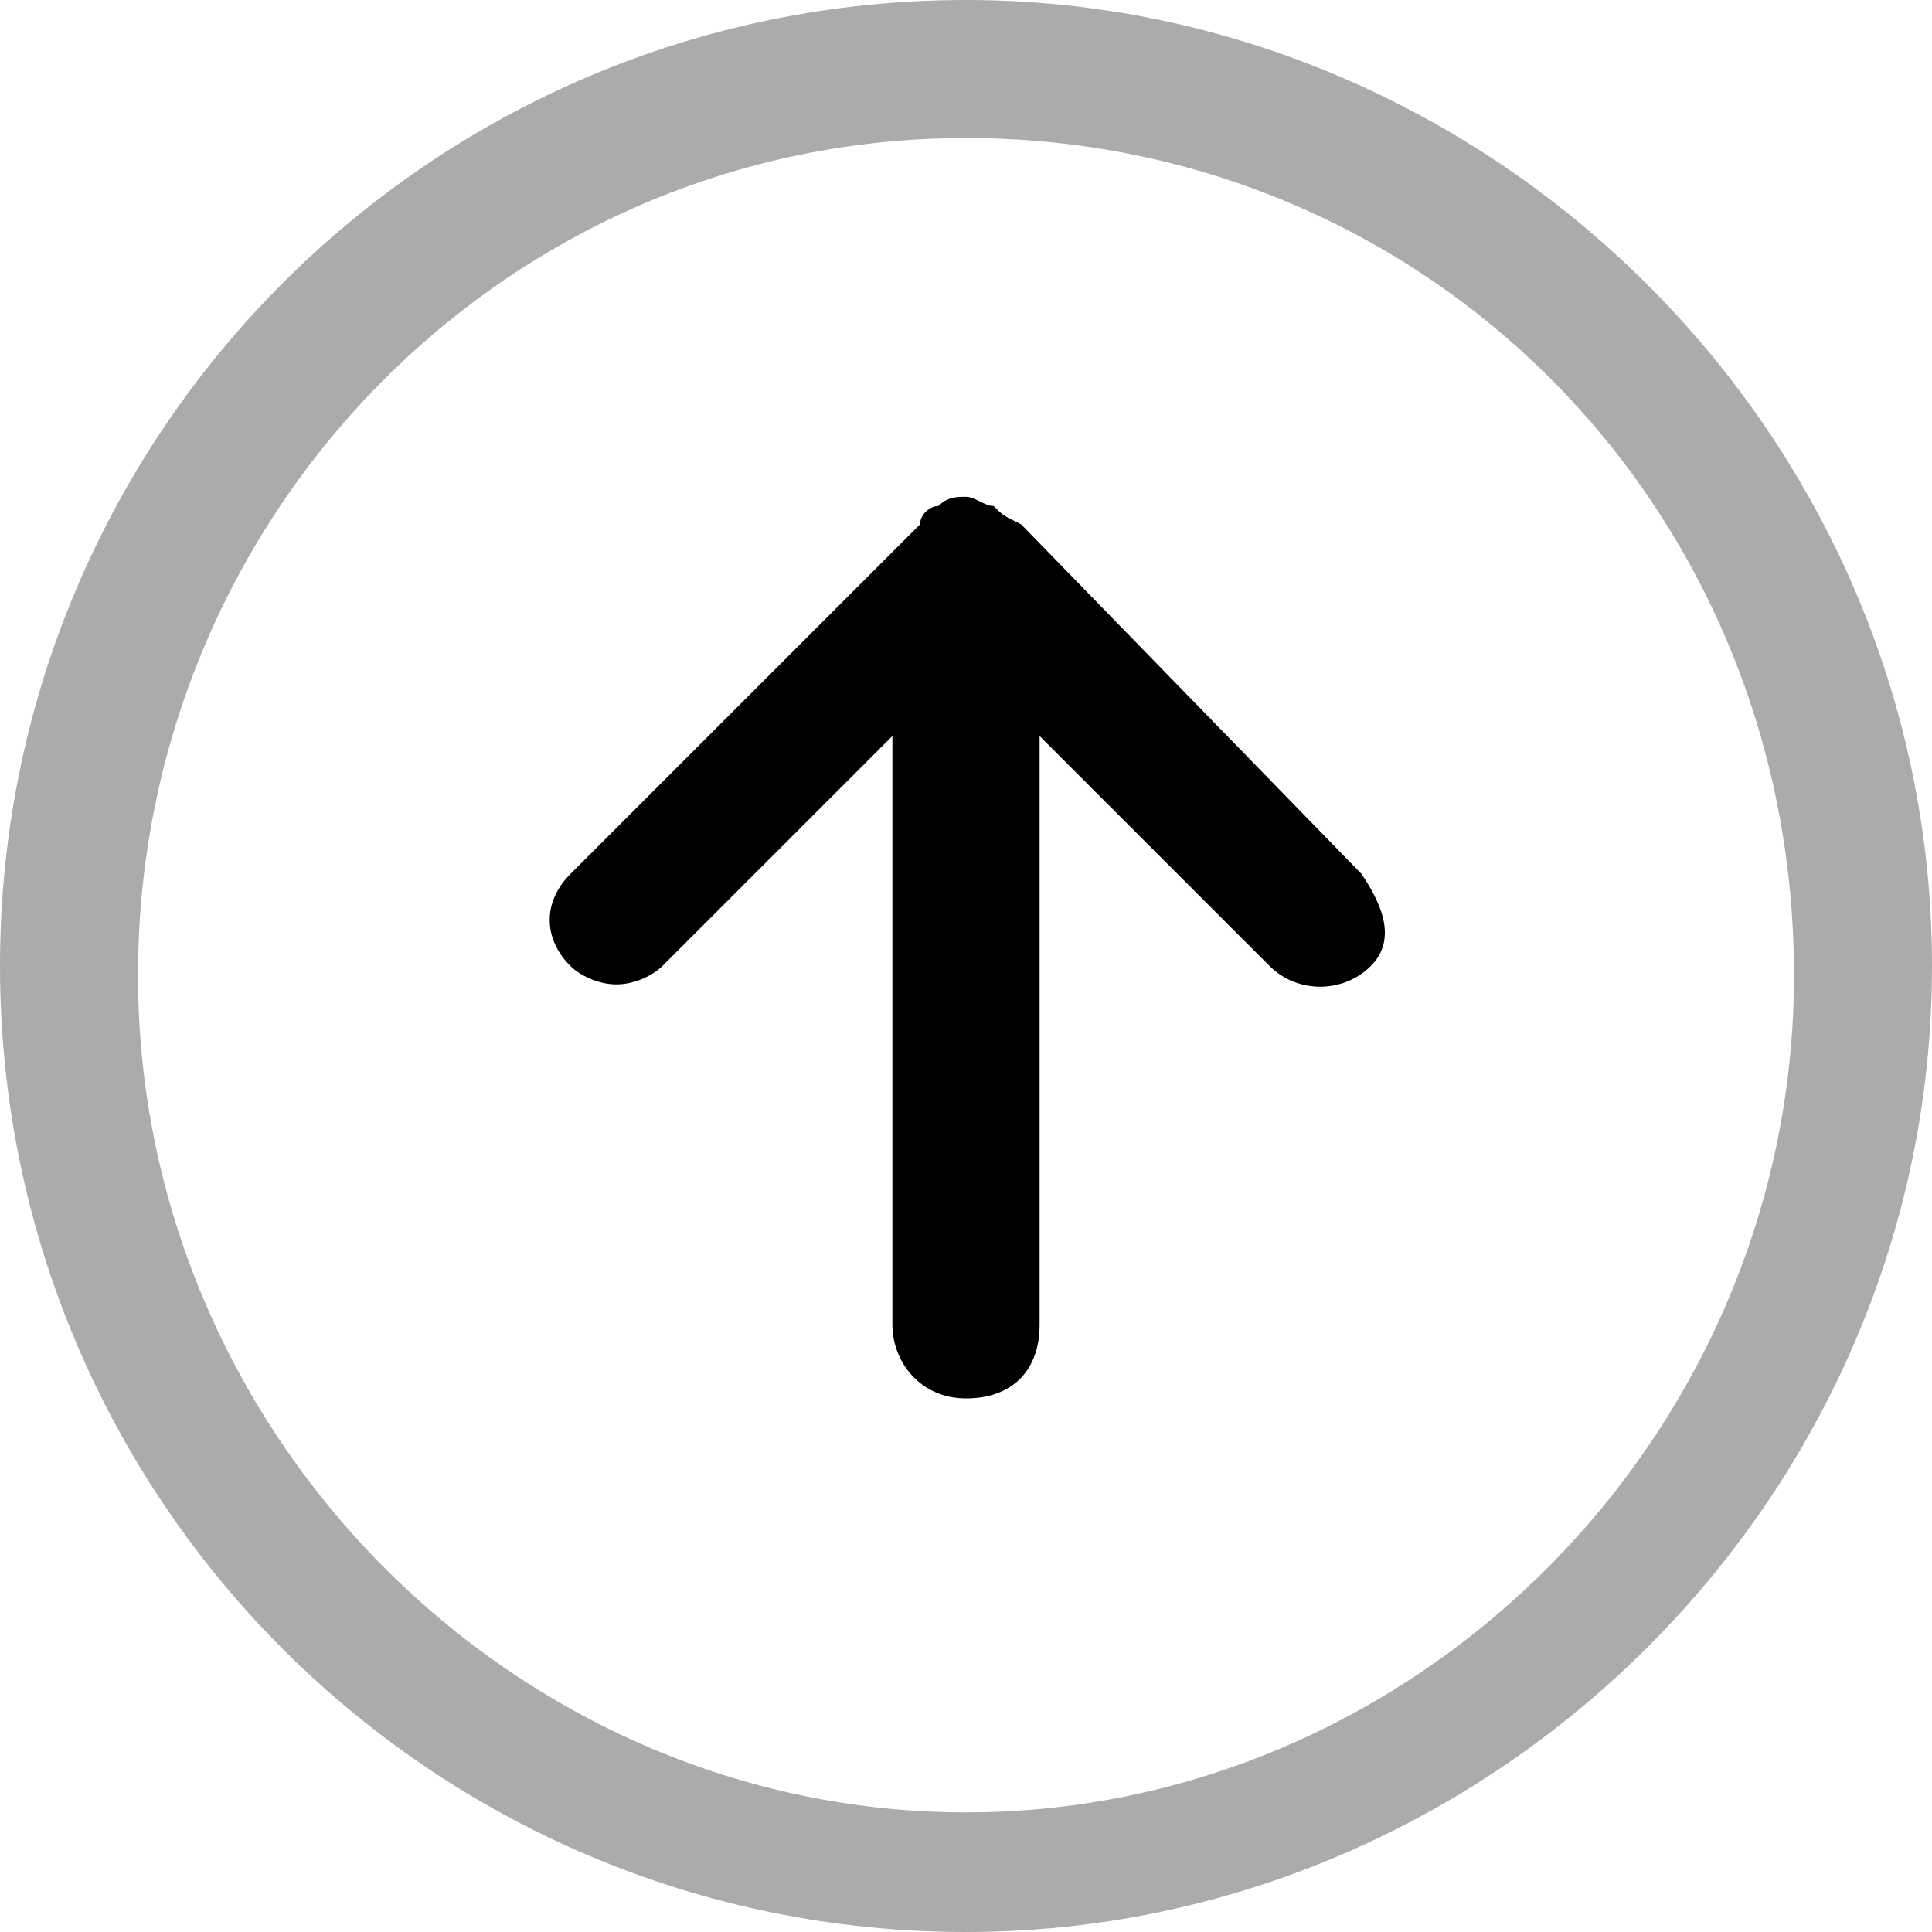
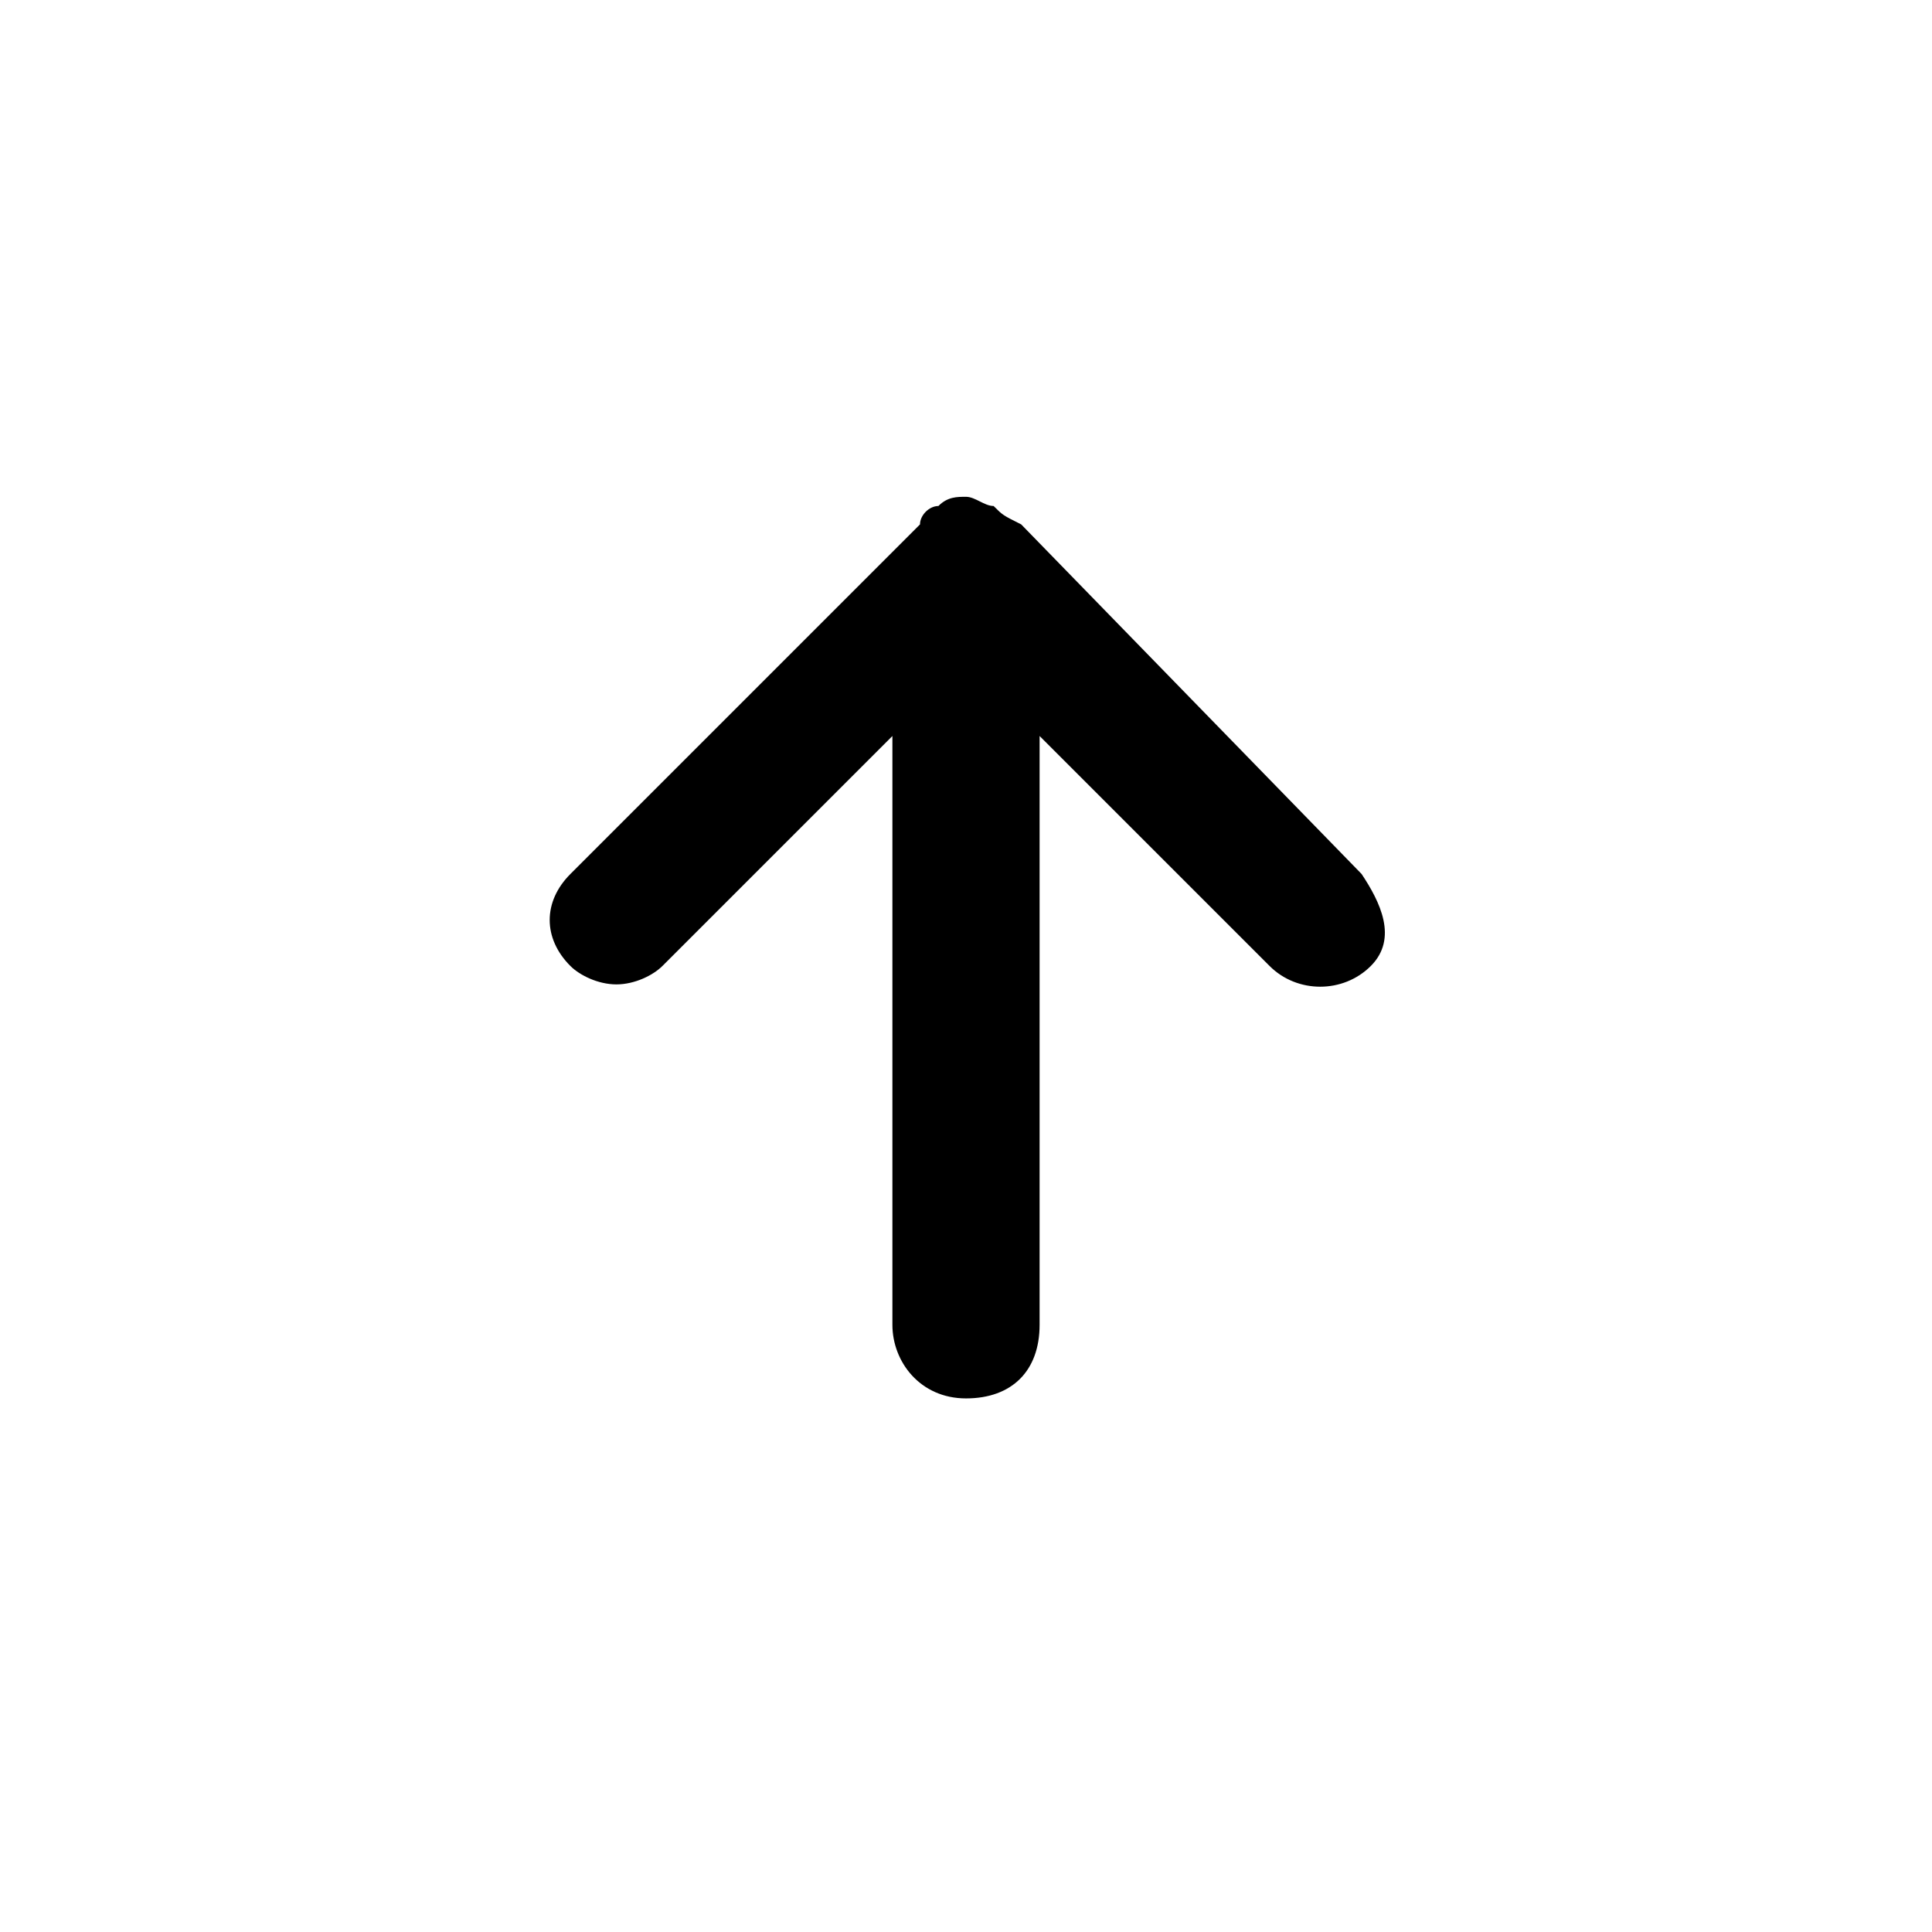
<svg xmlns="http://www.w3.org/2000/svg" version="1.1" id="Layer_1" x="0px" y="0px" width="21px" height="21px" viewBox="0 0 21 21" style="enable-background:new 0 0 21 21;" xml:space="preserve">
  <style type="text/css">
	.st0{fill:#ABABAB;}
</style>
  <path d="M14.8,9.5l-3.7-3.8l0,0c-0.2-0.1-0.2-0.1-0.3-0.2c-0.1,0-0.2-0.1-0.3-0.1s-0.2,0-0.3,0.1c-0.1,0-0.2,0.1-0.2,0.2l0,0  L6.2,9.5c-0.3,0.3-0.3,0.7,0,1c0.1,0.1,0.3,0.2,0.5,0.2s0.4-0.1,0.5-0.2L9.7,8v6.4c0,0.4,0.3,0.8,0.8,0.8s0.8-0.3,0.8-0.8V8l2.5,2.5  c0.3,0.3,0.8,0.3,1.1,0S15,9.8,14.8,9.5z" />
-   <path class="st0" d="M10.5,21C4.7,21,0,16.3,0,10.5C0,4.7,4.7,0,10.5,0C16.2,0,21,4.7,21,10.5C21,16.3,16.2,21,10.5,21z M10.5,1.5  c-5,0-9,4.1-9,9.1s4.1,9.1,9,9.1s9-4.1,9-9.1C19.5,5.5,15.5,1.5,10.5,1.5z" />
</svg>